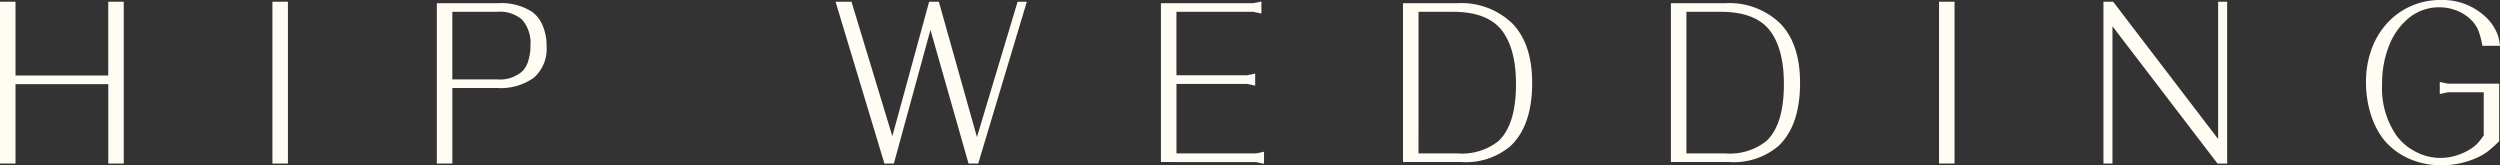
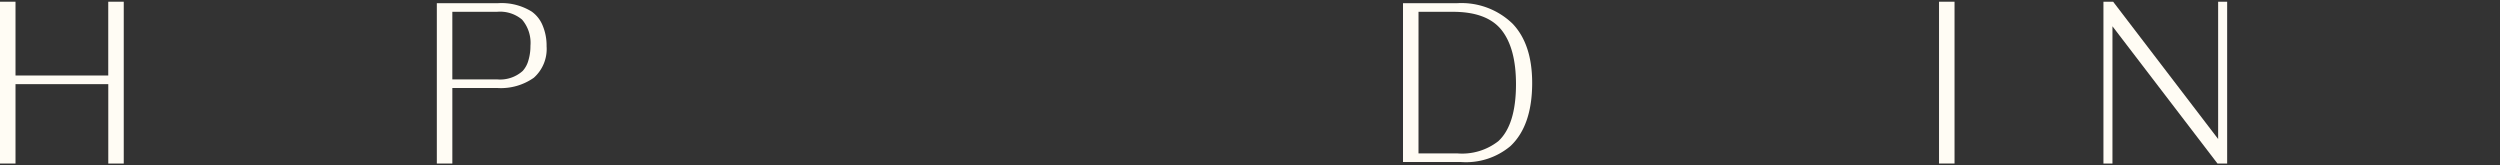
<svg xmlns="http://www.w3.org/2000/svg" width="293.707" height="19.413" viewBox="0 0 293.707 19.413">
  <rect x="0" y="0" width="293.707" height="19.413" fill="#333333" stroke="none" />
  <g id="logoFoot" transform="translate(-293 -5802)">
    <path id="パス_128" data-name="パス 128" d="M12.718.516V9.184H1.822V.516H0v19.01H1.822V10.2h10.9v9.328h1.816V.516Z" transform="translate(293 5801.686)" fill="#fffcf4" />
-     <rect id="長方形_28" data-name="長方形 28" width="1.821" height="19.01" transform="translate(325.005 5802.202)" fill="#fffcf4" />
    <path id="パス_129" data-name="パス 129" d="M131.385,19.8V.969h7.129a6.713,6.713,0,0,1,4.021.984A3.731,3.731,0,0,1,143.821,3.6a6.071,6.071,0,0,1,.459,2.426,4.527,4.527,0,0,1-1.493,3.693,6.7,6.7,0,0,1-4.273,1.211h-5.307V19.8Zm1.821-9.883h5.257a3.976,3.976,0,0,0,3.007-.989,3.043,3.043,0,0,0,.671-1.236,5.826,5.826,0,0,0,.242-1.72,4.2,4.2,0,0,0-.989-3.083,4.011,4.011,0,0,0-2.931-.913h-5.257Z" transform="translate(212.935 5801.41)" fill="#fffcf4" />
-     <path id="パス_130" data-name="パス 130" d="M262.462,3.826l-4.3,15.7h-1.11L251.312.516h1.872l4.8,15.8,4.324-15.8h1.14l4.475,15.9L272.7.516h1.085l-5.711,19.01h-1.14Z" transform="translate(139.851 5801.686)" fill="#fffcf4" />
-     <path id="パス_131" data-name="パス 131" d="M349.174,19.31V.654h10.821l.984-.2V1.865l-.984-.2h-9V9.119h8.289l.964-.2v1.418l-.964-.2H351V18.3h9.328l.958-.2v1.418l-.958-.2Z" transform="translate(80.215 5801.725)" fill="#fffcf4" />
    <path id="パス_132" data-name="パス 132" d="M421.985,19.625V.969h6.3a8.631,8.631,0,0,1,6.584,2.416q2.289,2.412,2.291,6.937,0,5.03-2.553,7.431a8.109,8.109,0,0,1-5.792,1.872Zm1.821-1.014h4.551a6.9,6.9,0,0,0,4.828-1.438q2.074-1.922,2.074-6.7,0-4.3-1.771-6.447-1.721-2.047-5.635-2.048h-4.046Z" transform="translate(35.844 5801.41)" fill="#fffcf4" />
-     <path id="パス_133" data-name="パス 133" d="M502.563,19.625V.969h6.3a8.631,8.631,0,0,1,6.584,2.416q2.289,2.412,2.291,6.937,0,5.03-2.553,7.431a8.109,8.109,0,0,1-5.792,1.872Zm1.821-1.014h4.551a6.9,6.9,0,0,0,4.828-1.438q2.073-1.922,2.074-6.7,0-4.3-1.771-6.447-1.721-2.047-5.635-2.048h-4.046Z" transform="translate(-13.26 5801.41)" fill="#fffcf4" />
    <rect id="長方形_29" data-name="長方形 29" width="1.821" height="19.009" transform="translate(520.803 5802.202)" fill="#fffcf4" />
    <path id="パス_134" data-name="パス 134" d="M633.714,3.4V19.526h-1.059V.516h1.14L646.13,16.645V.516h1.059V19.526h-1.135Z" transform="translate(-92.537 5801.686)" fill="#fffcf4" />
-     <path id="パス_135" data-name="パス 135" d="M727.366,5.383h-2.073a9.073,9.073,0,0,0-.454-1.756,3.837,3.837,0,0,0-.706-1.125,4.754,4.754,0,0,0-1.72-1.2,5.415,5.415,0,0,0-2.149-.444,5.576,5.576,0,0,0-3.491,1.165,7.783,7.783,0,0,0-2.386,3.209,11.887,11.887,0,0,0-.873,4.7,9.772,9.772,0,0,0,1.67,5.968,6.381,6.381,0,0,0,2.285,1.932,6.269,6.269,0,0,0,2.9.721,6.415,6.415,0,0,0,1.912-.3,6.718,6.718,0,0,0,1.756-.837,4.077,4.077,0,0,0,.681-.565,8.016,8.016,0,0,0,.737-.948v-5.06h-4.2l-.964.2V9.631l.964.2h6.014v6.75a13.229,13.229,0,0,1-1.362,1.226,6.92,6.92,0,0,1-1.241.721,9.93,9.93,0,0,1-4.2.883,9.162,9.162,0,0,1-3.93-.833,7.985,7.985,0,0,1-2.946-2.326,9.676,9.676,0,0,1-1.453-2.981,12.449,12.449,0,0,1-.515-3.592,11.29,11.29,0,0,1,.641-3.869,9.159,9.159,0,0,1,1.832-3.072A8.387,8.387,0,0,1,716.888.721,8.525,8.525,0,0,1,720.414,0,7.348,7.348,0,0,1,725.6,1.917a5.533,5.533,0,0,1,1.539,2.3,6.99,6.99,0,0,1,.227,1.166" transform="translate(-140.659 5802)" fill="#fffcf4" />
  </g>
</svg>